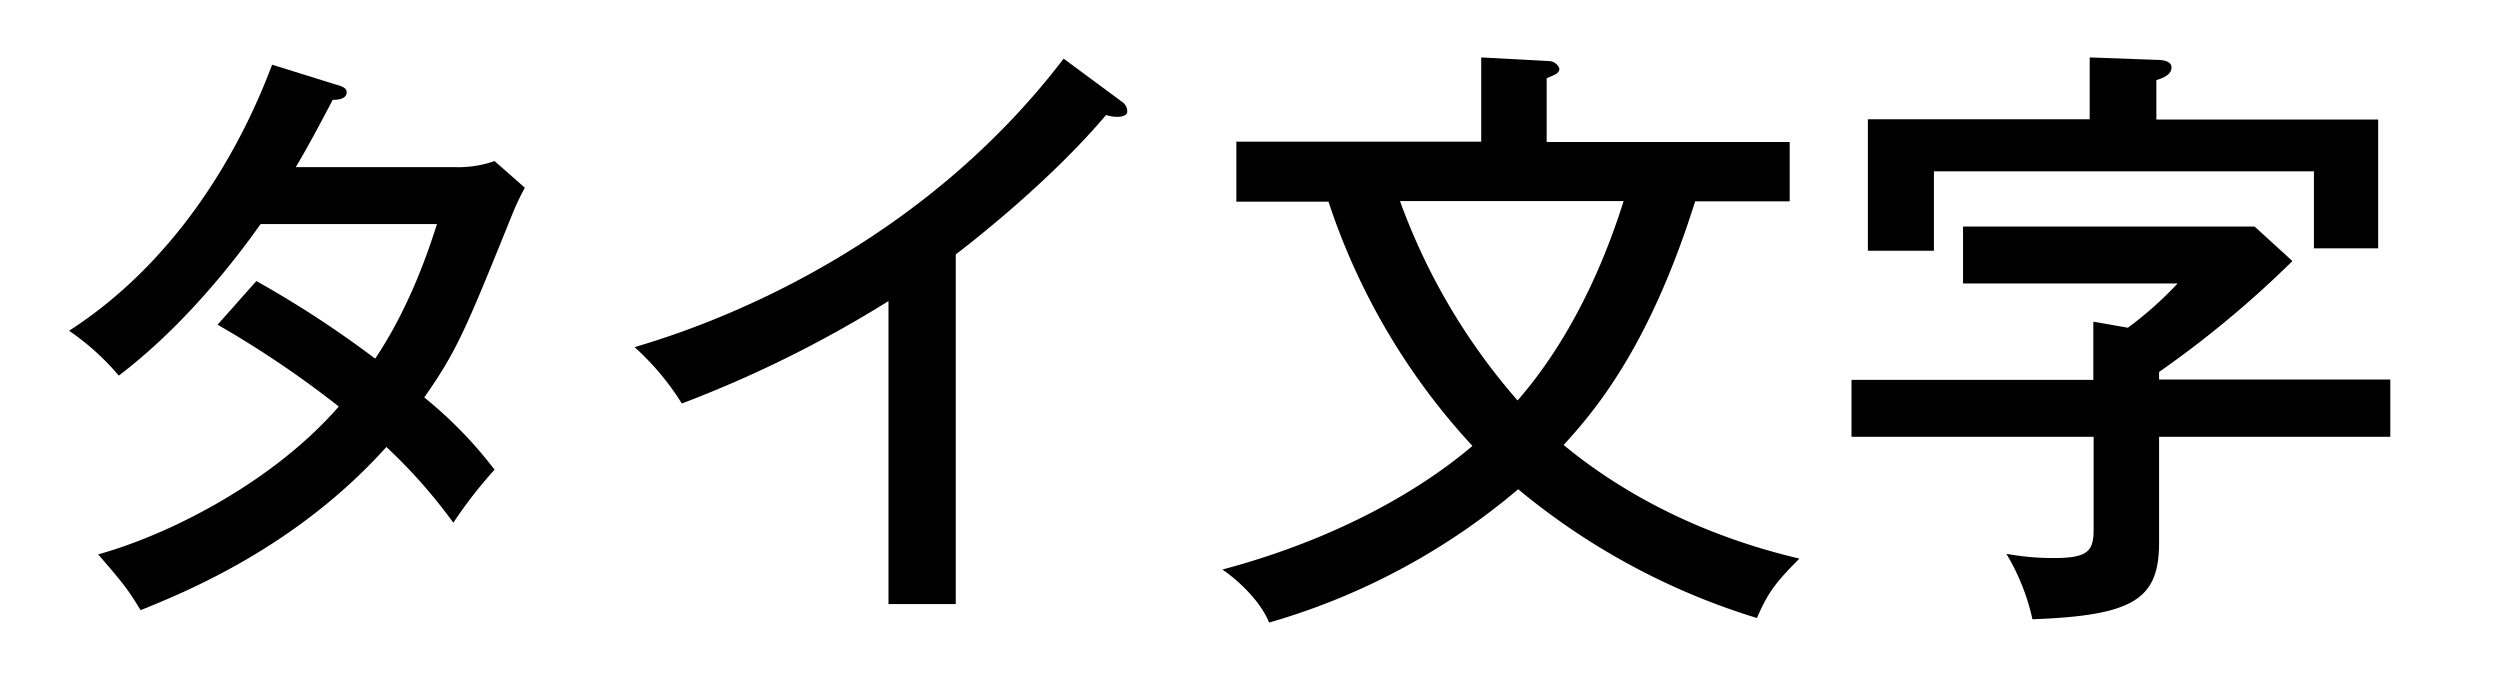
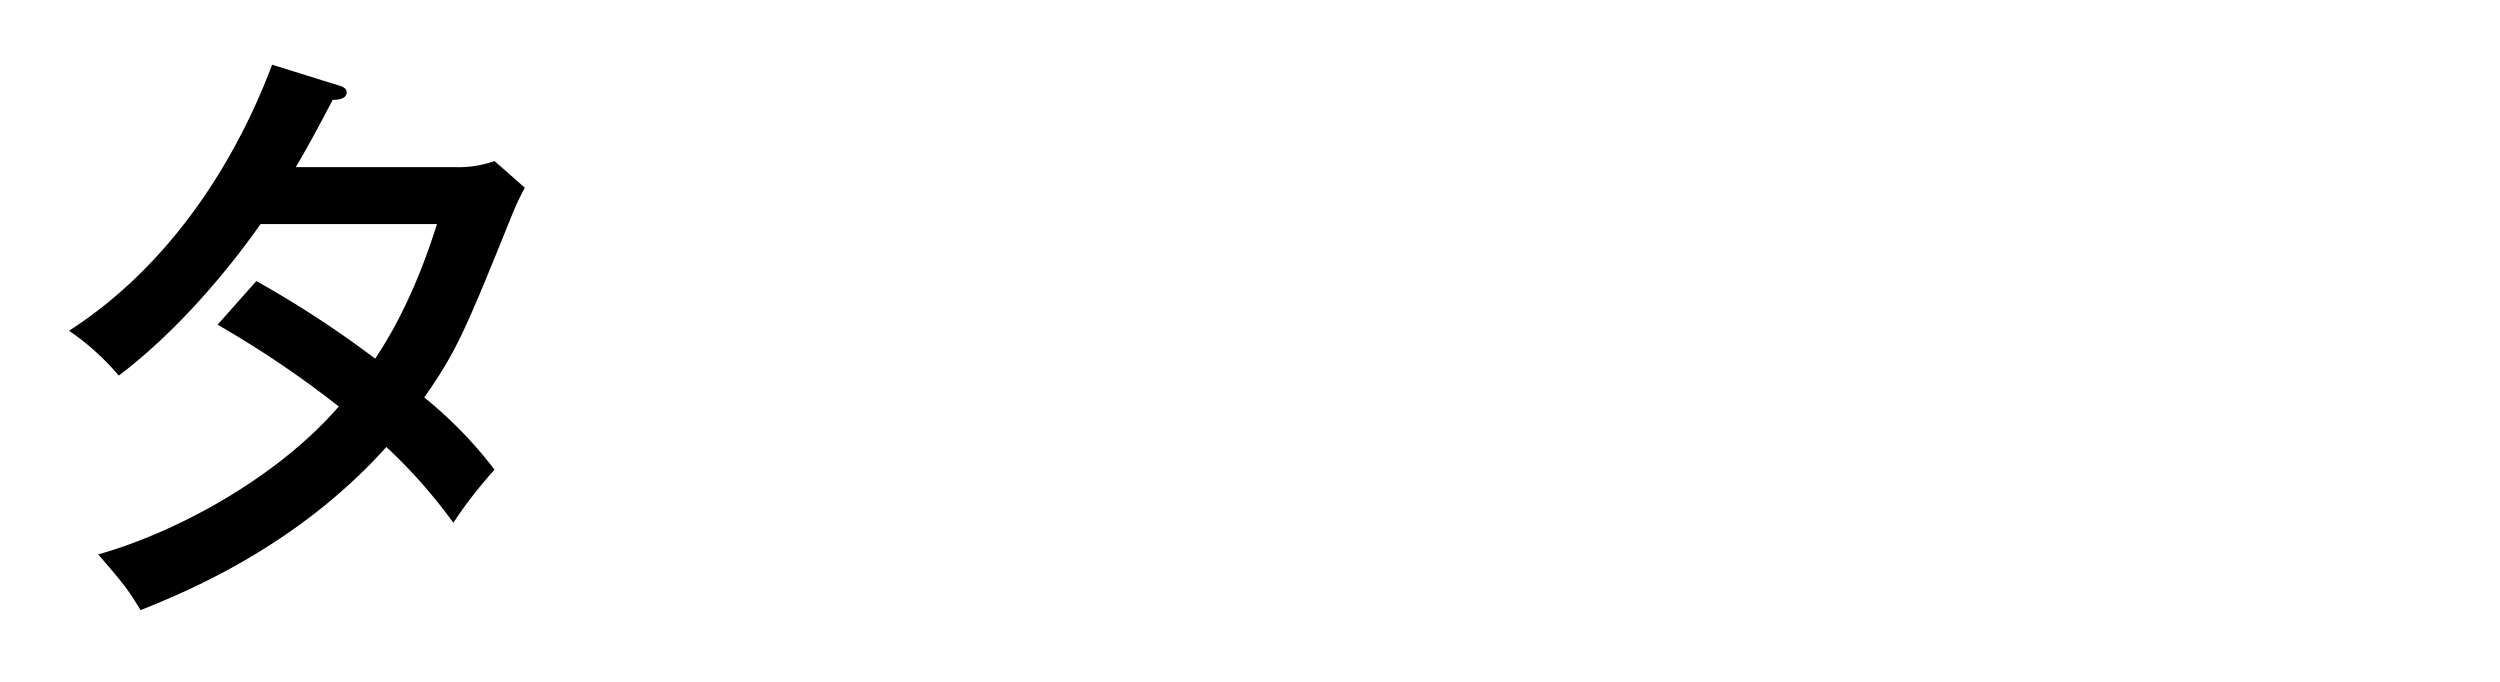
<svg xmlns="http://www.w3.org/2000/svg" id="outlined" viewBox="0 0 330 90">
  <title>title_b</title>
  <g id="タイ文字のコピー">
    <path d="M33.84,37.1A137.4,137.4,0,0,1,49.52,47.34c4.72-7,7.28-15,8.16-17.76H34.4c-0.56.72-8.16,12-18.72,20a33,33,0,0,0-6.56-5.92C22.64,34.94,31.2,21.1,35.92,8.54l8.48,2.64c0.88,0.24,1.36.48,1.36,1,0,1-1.44,1-1.84,1-1.52,2.88-3.2,6.08-4.88,8.88H60a14.4,14.4,0,0,0,5.28-.8l4,3.52a33.55,33.55,0,0,0-1.6,3.36C61.44,43.58,60.32,46.3,56,52.46A55.45,55.45,0,0,1,65.28,62a59,59,0,0,0-5.44,7A69.13,69.13,0,0,0,51,59C39,72.38,24.08,78.3,18.56,80.54c-1.68-2.72-2-3.2-5.6-7.36,9.76-2.72,23.28-9.76,31.76-19.52a133.32,133.32,0,0,0-16-10.8Z" />
-     <path d="M126.16,79.74h-8.88v-40A155.66,155.66,0,0,1,90,53.26a34.45,34.45,0,0,0-6.24-7.44C99.12,41.34,123.2,30.3,140.4,7.74l7.68,5.68a1.54,1.54,0,0,1,.72,1.28c0,0.56-.72.72-1.28,0.72a4.65,4.65,0,0,1-1.52-.24c-7.44,8.8-17.84,16.88-19.84,18.4V79.74Z" />
-     <path d="M163.2,26.54V18.7h32.32V7.58l8.88,0.48a1.49,1.49,0,0,1,1.44,1c0,0.64-.64.8-1.68,1.28v8.4h32.08v7.84H223.76c-6.16,19.6-13.52,27.92-17.36,32.16,12.8,10.56,26.72,13.92,31.12,15-3.12,3.12-4.16,4.48-5.6,7.84a91,91,0,0,1-31.52-17,88.77,88.77,0,0,1-32.88,17.6c-1-2.56-3.76-5.36-6.16-7,17.68-4.72,28.32-12.32,33-16.32a88,88,0,0,1-19-32.24H163.2Zm21.6,0a82.72,82.72,0,0,0,15.52,26.32c8.24-9.44,12.32-21,14-26.32H184.8Z" />
-     <path d="M315.52,50.14v7.52H285V71.58c0,7.44-3.2,9.68-16.72,10.16a28.72,28.72,0,0,0-3.44-8.64,33.72,33.72,0,0,0,6.32.56c4.56,0,5.2-1,5.2-3.84V57.66H244.4V50.14h31.92V42.46l4.56,0.8a47.54,47.54,0,0,0,6.56-5.84H259.12V29.9H297.6l5,4.56A137.13,137.13,0,0,1,285,49.1v1h30.56ZM275.84,7.58l8.8,0.32c0.64,0,2,.08,2,1s-1,1.36-2,1.68v5.2h29.28v17h-8.48V22.62H255.28V33.1h-8.72V15.74h29.28V7.58Z" />
  </g>
</svg>